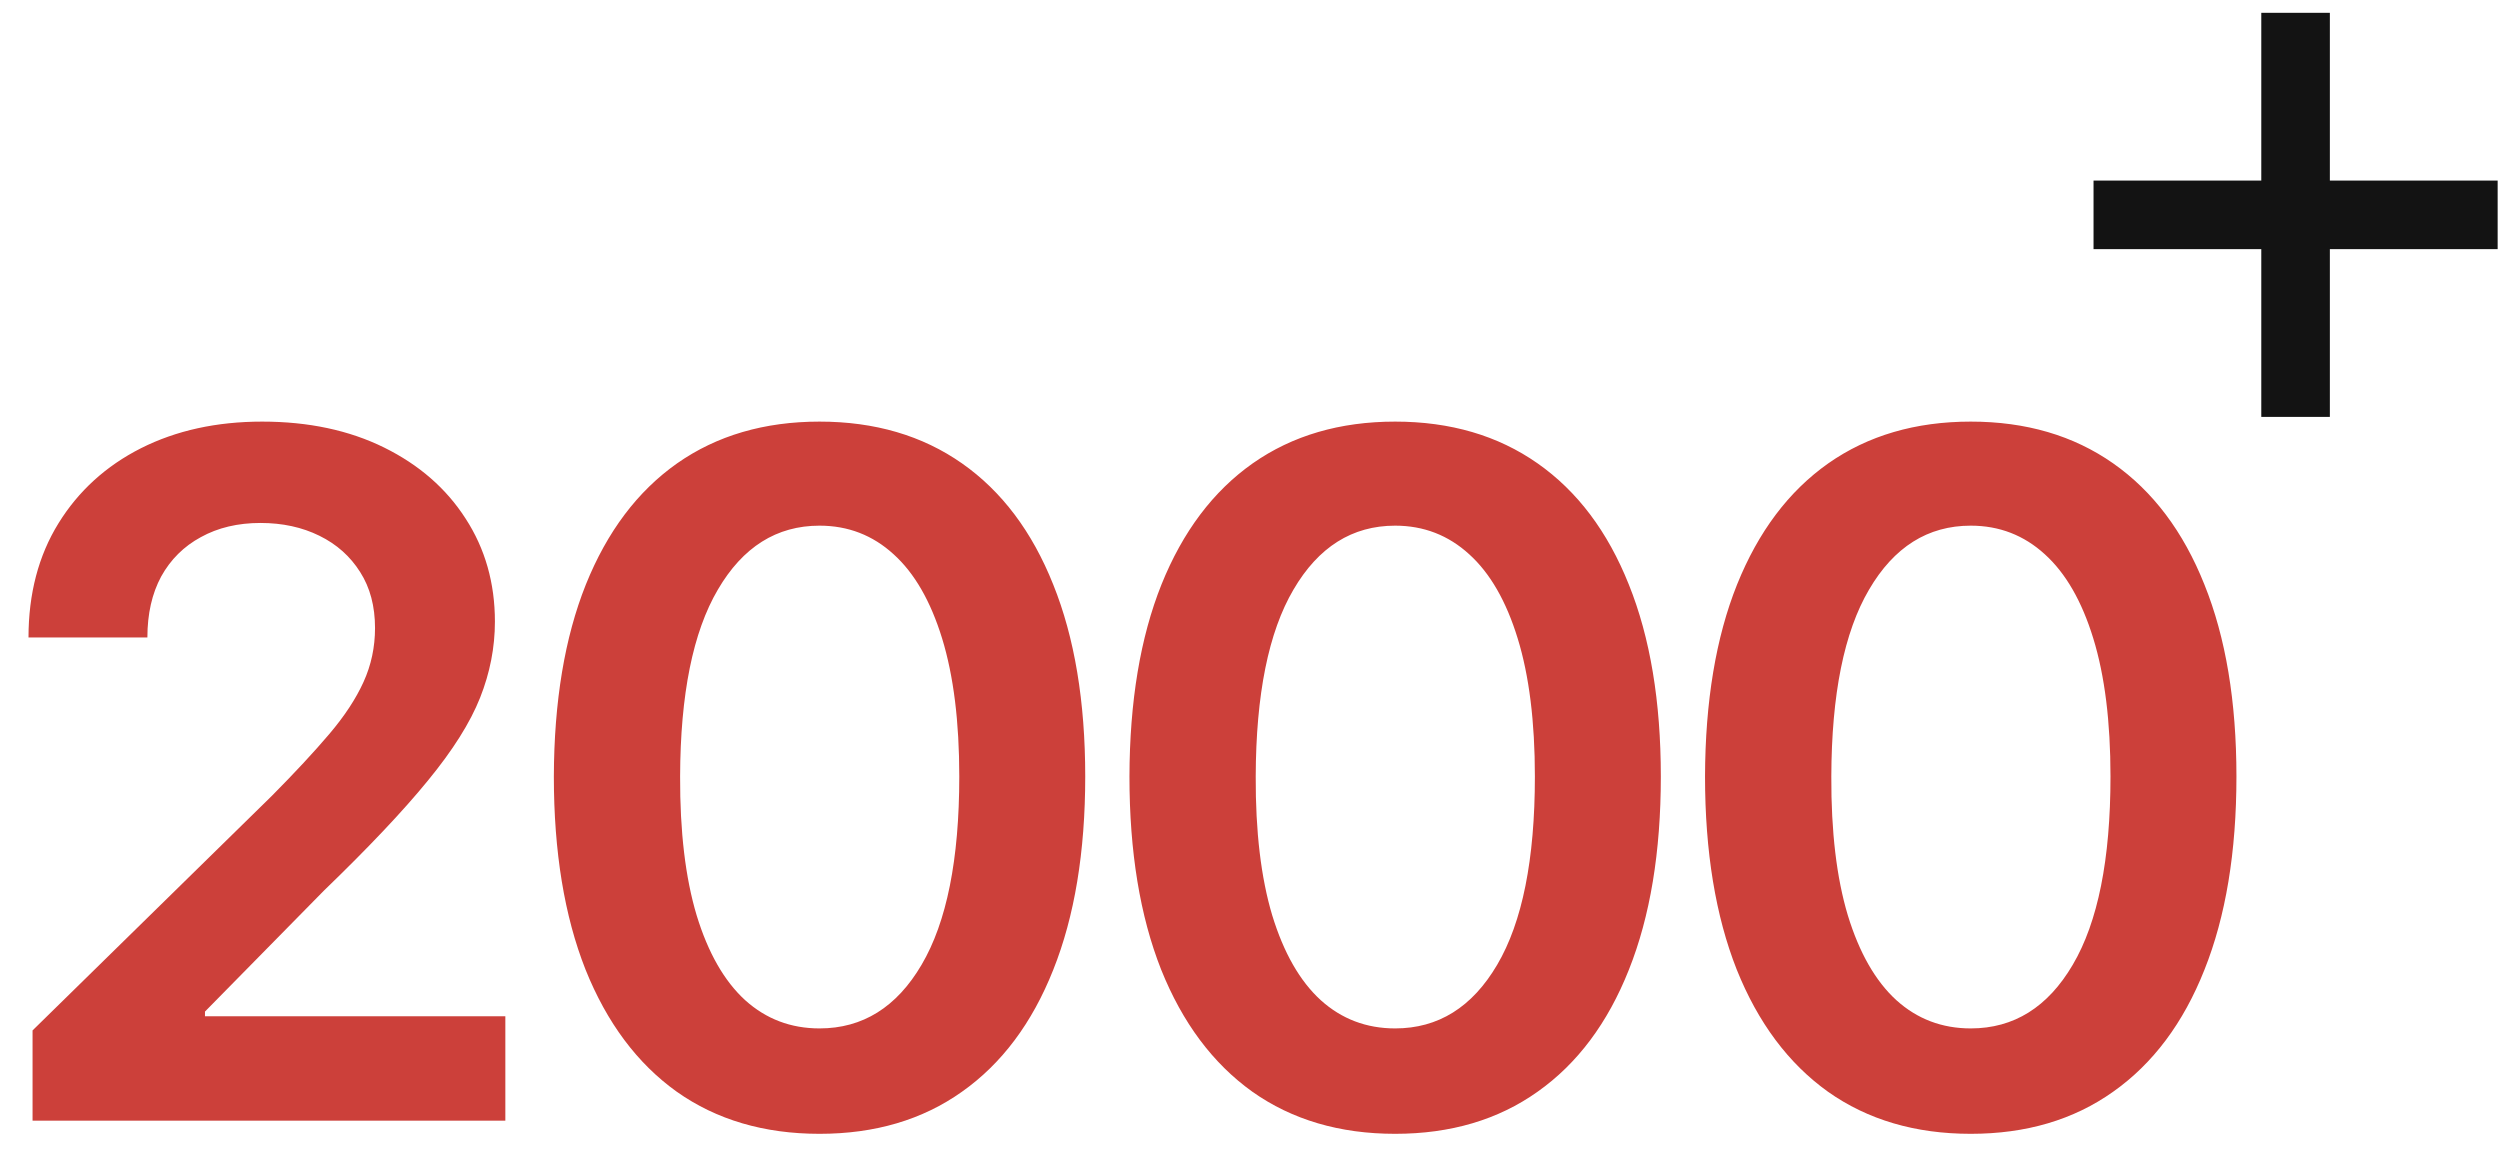
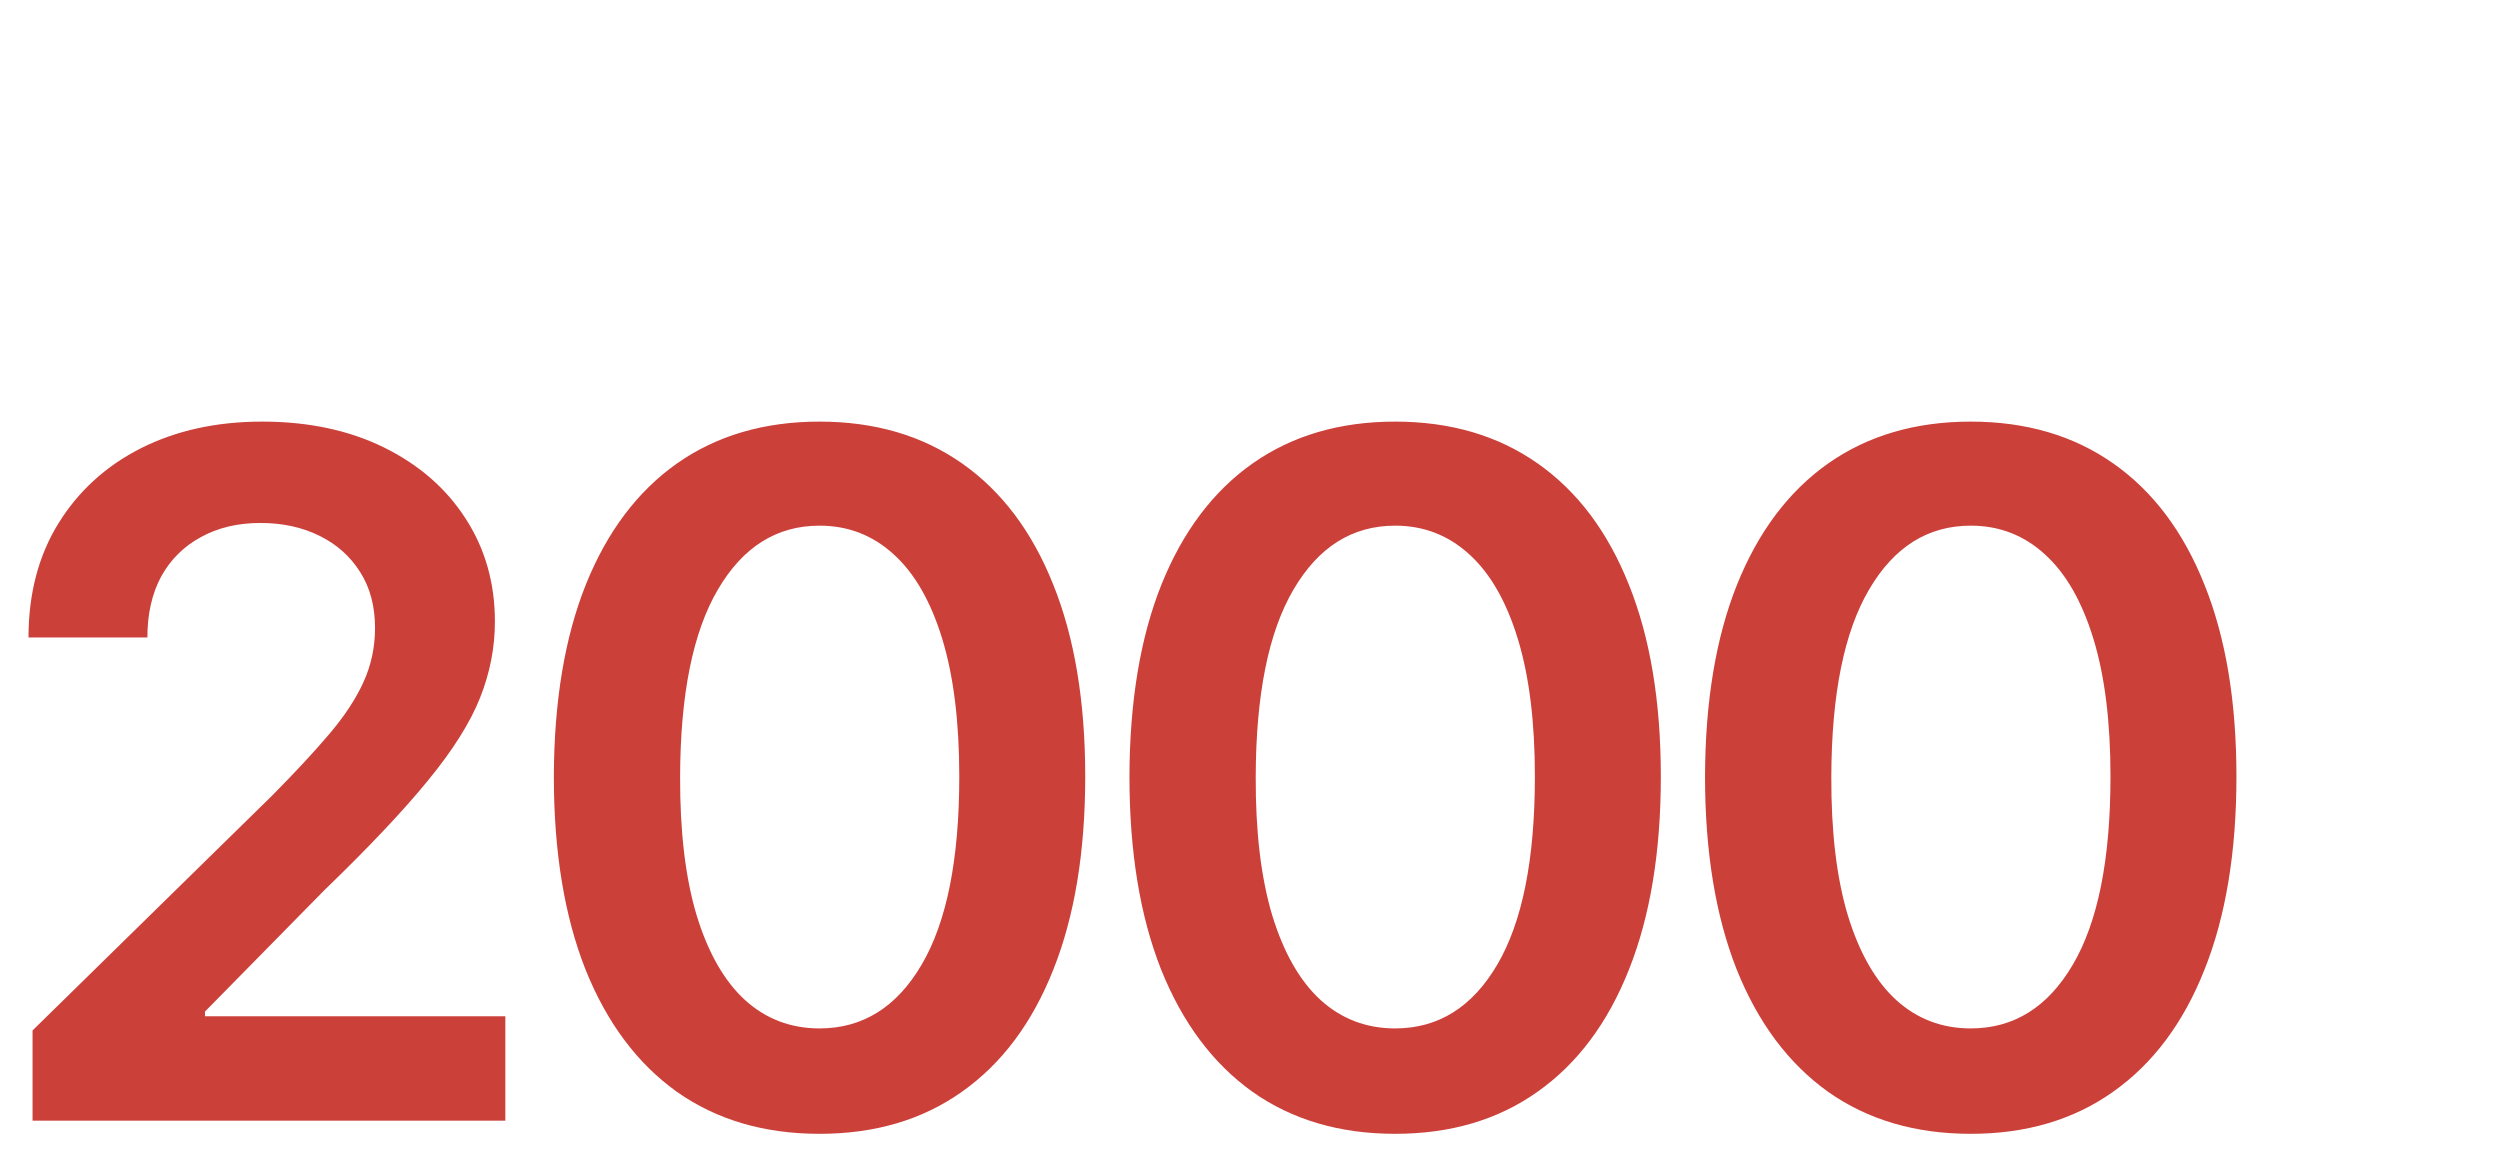
<svg xmlns="http://www.w3.org/2000/svg" width="87" height="40" viewBox="0 0 87 40" fill="none">
  <path d="M1.133 39V35.859L9.465 27.691C10.262 26.887 10.926 26.172 11.457 25.547C11.988 24.922 12.387 24.316 12.652 23.73C12.918 23.145 13.051 22.52 13.051 21.855C13.051 21.098 12.879 20.449 12.535 19.91C12.191 19.363 11.719 18.941 11.117 18.645C10.516 18.348 9.832 18.199 9.066 18.199C8.277 18.199 7.586 18.363 6.992 18.691C6.398 19.012 5.938 19.469 5.609 20.062C5.289 20.656 5.129 21.363 5.129 22.184H0.992C0.992 20.66 1.34 19.336 2.035 18.211C2.73 17.086 3.688 16.215 4.906 15.598C6.133 14.98 7.539 14.672 9.125 14.672C10.734 14.672 12.148 14.973 13.367 15.574C14.586 16.176 15.531 17 16.203 18.047C16.883 19.094 17.223 20.289 17.223 21.633C17.223 22.531 17.051 23.414 16.707 24.281C16.363 25.148 15.758 26.109 14.891 27.164C14.031 28.219 12.824 29.496 11.27 30.996L7.133 35.203V35.367H17.586V39H1.133ZM28.52 39.457C26.59 39.457 24.934 38.969 23.551 37.992C22.176 37.008 21.118 35.59 20.375 33.738C19.641 31.879 19.274 29.641 19.274 27.023C19.282 24.406 19.653 22.18 20.387 20.344C21.129 18.5 22.188 17.094 23.563 16.125C24.946 15.156 26.598 14.672 28.52 14.672C30.442 14.672 32.094 15.156 33.477 16.125C34.86 17.094 35.918 18.5 36.653 20.344C37.395 22.188 37.766 24.414 37.766 27.023C37.766 29.648 37.395 31.891 36.653 33.75C35.918 35.602 34.86 37.016 33.477 37.992C32.102 38.969 30.45 39.457 28.52 39.457ZM28.52 35.789C30.02 35.789 31.204 35.051 32.071 33.574C32.946 32.09 33.383 29.906 33.383 27.023C33.383 25.117 33.184 23.516 32.786 22.219C32.387 20.922 31.825 19.945 31.098 19.289C30.372 18.625 29.512 18.293 28.52 18.293C27.028 18.293 25.848 19.035 24.981 20.52C24.114 21.996 23.676 24.164 23.668 27.023C23.661 28.938 23.852 30.547 24.243 31.852C24.641 33.156 25.204 34.141 25.93 34.805C26.657 35.461 27.52 35.789 28.52 35.789ZM48.551 39.457C46.621 39.457 44.965 38.969 43.582 37.992C42.207 37.008 41.148 35.59 40.406 33.738C39.672 31.879 39.305 29.641 39.305 27.023C39.312 24.406 39.684 22.18 40.418 20.344C41.16 18.5 42.219 17.094 43.594 16.125C44.977 15.156 46.629 14.672 48.551 14.672C50.473 14.672 52.125 15.156 53.508 16.125C54.891 17.094 55.949 18.5 56.684 20.344C57.426 22.188 57.797 24.414 57.797 27.023C57.797 29.648 57.426 31.891 56.684 33.75C55.949 35.602 54.891 37.016 53.508 37.992C52.133 38.969 50.48 39.457 48.551 39.457ZM48.551 35.789C50.051 35.789 51.234 35.051 52.102 33.574C52.977 32.09 53.414 29.906 53.414 27.023C53.414 25.117 53.215 23.516 52.816 22.219C52.418 20.922 51.855 19.945 51.129 19.289C50.402 18.625 49.543 18.293 48.551 18.293C47.059 18.293 45.879 19.035 45.012 20.52C44.145 21.996 43.707 24.164 43.699 27.023C43.691 28.938 43.883 30.547 44.273 31.852C44.672 33.156 45.234 34.141 45.961 34.805C46.688 35.461 47.551 35.789 48.551 35.789ZM68.582 39.457C66.652 39.457 64.996 38.969 63.613 37.992C62.238 37.008 61.179 35.59 60.437 33.738C59.703 31.879 59.335 29.641 59.335 27.023C59.343 24.406 59.714 22.18 60.449 20.344C61.191 18.5 62.249 17.094 63.624 16.125C65.007 15.156 66.66 14.672 68.582 14.672C70.503 14.672 72.156 15.156 73.538 16.125C74.921 17.094 75.98 18.5 76.714 20.344C77.457 22.188 77.828 24.414 77.828 27.023C77.828 29.648 77.457 31.891 76.714 33.75C75.98 35.602 74.921 37.016 73.538 37.992C72.163 38.969 70.511 39.457 68.582 39.457ZM68.582 35.789C70.082 35.789 71.265 35.051 72.132 33.574C73.007 32.09 73.445 29.906 73.445 27.023C73.445 25.117 73.246 23.516 72.847 22.219C72.449 20.922 71.886 19.945 71.16 19.289C70.433 18.625 69.574 18.293 68.582 18.293C67.089 18.293 65.91 19.035 65.042 20.52C64.175 21.996 63.738 24.164 63.73 27.023C63.722 28.938 63.913 30.547 64.304 31.852C64.703 33.156 65.265 34.141 65.992 34.805C66.718 35.461 67.582 35.789 68.582 35.789Z" fill="#CC403A" />
-   <path d="M78.693 14.508V0.446H81.079V14.508H78.693ZM72.855 8.67V6.284H86.918V8.67H72.855Z" fill="#131313" />
</svg>